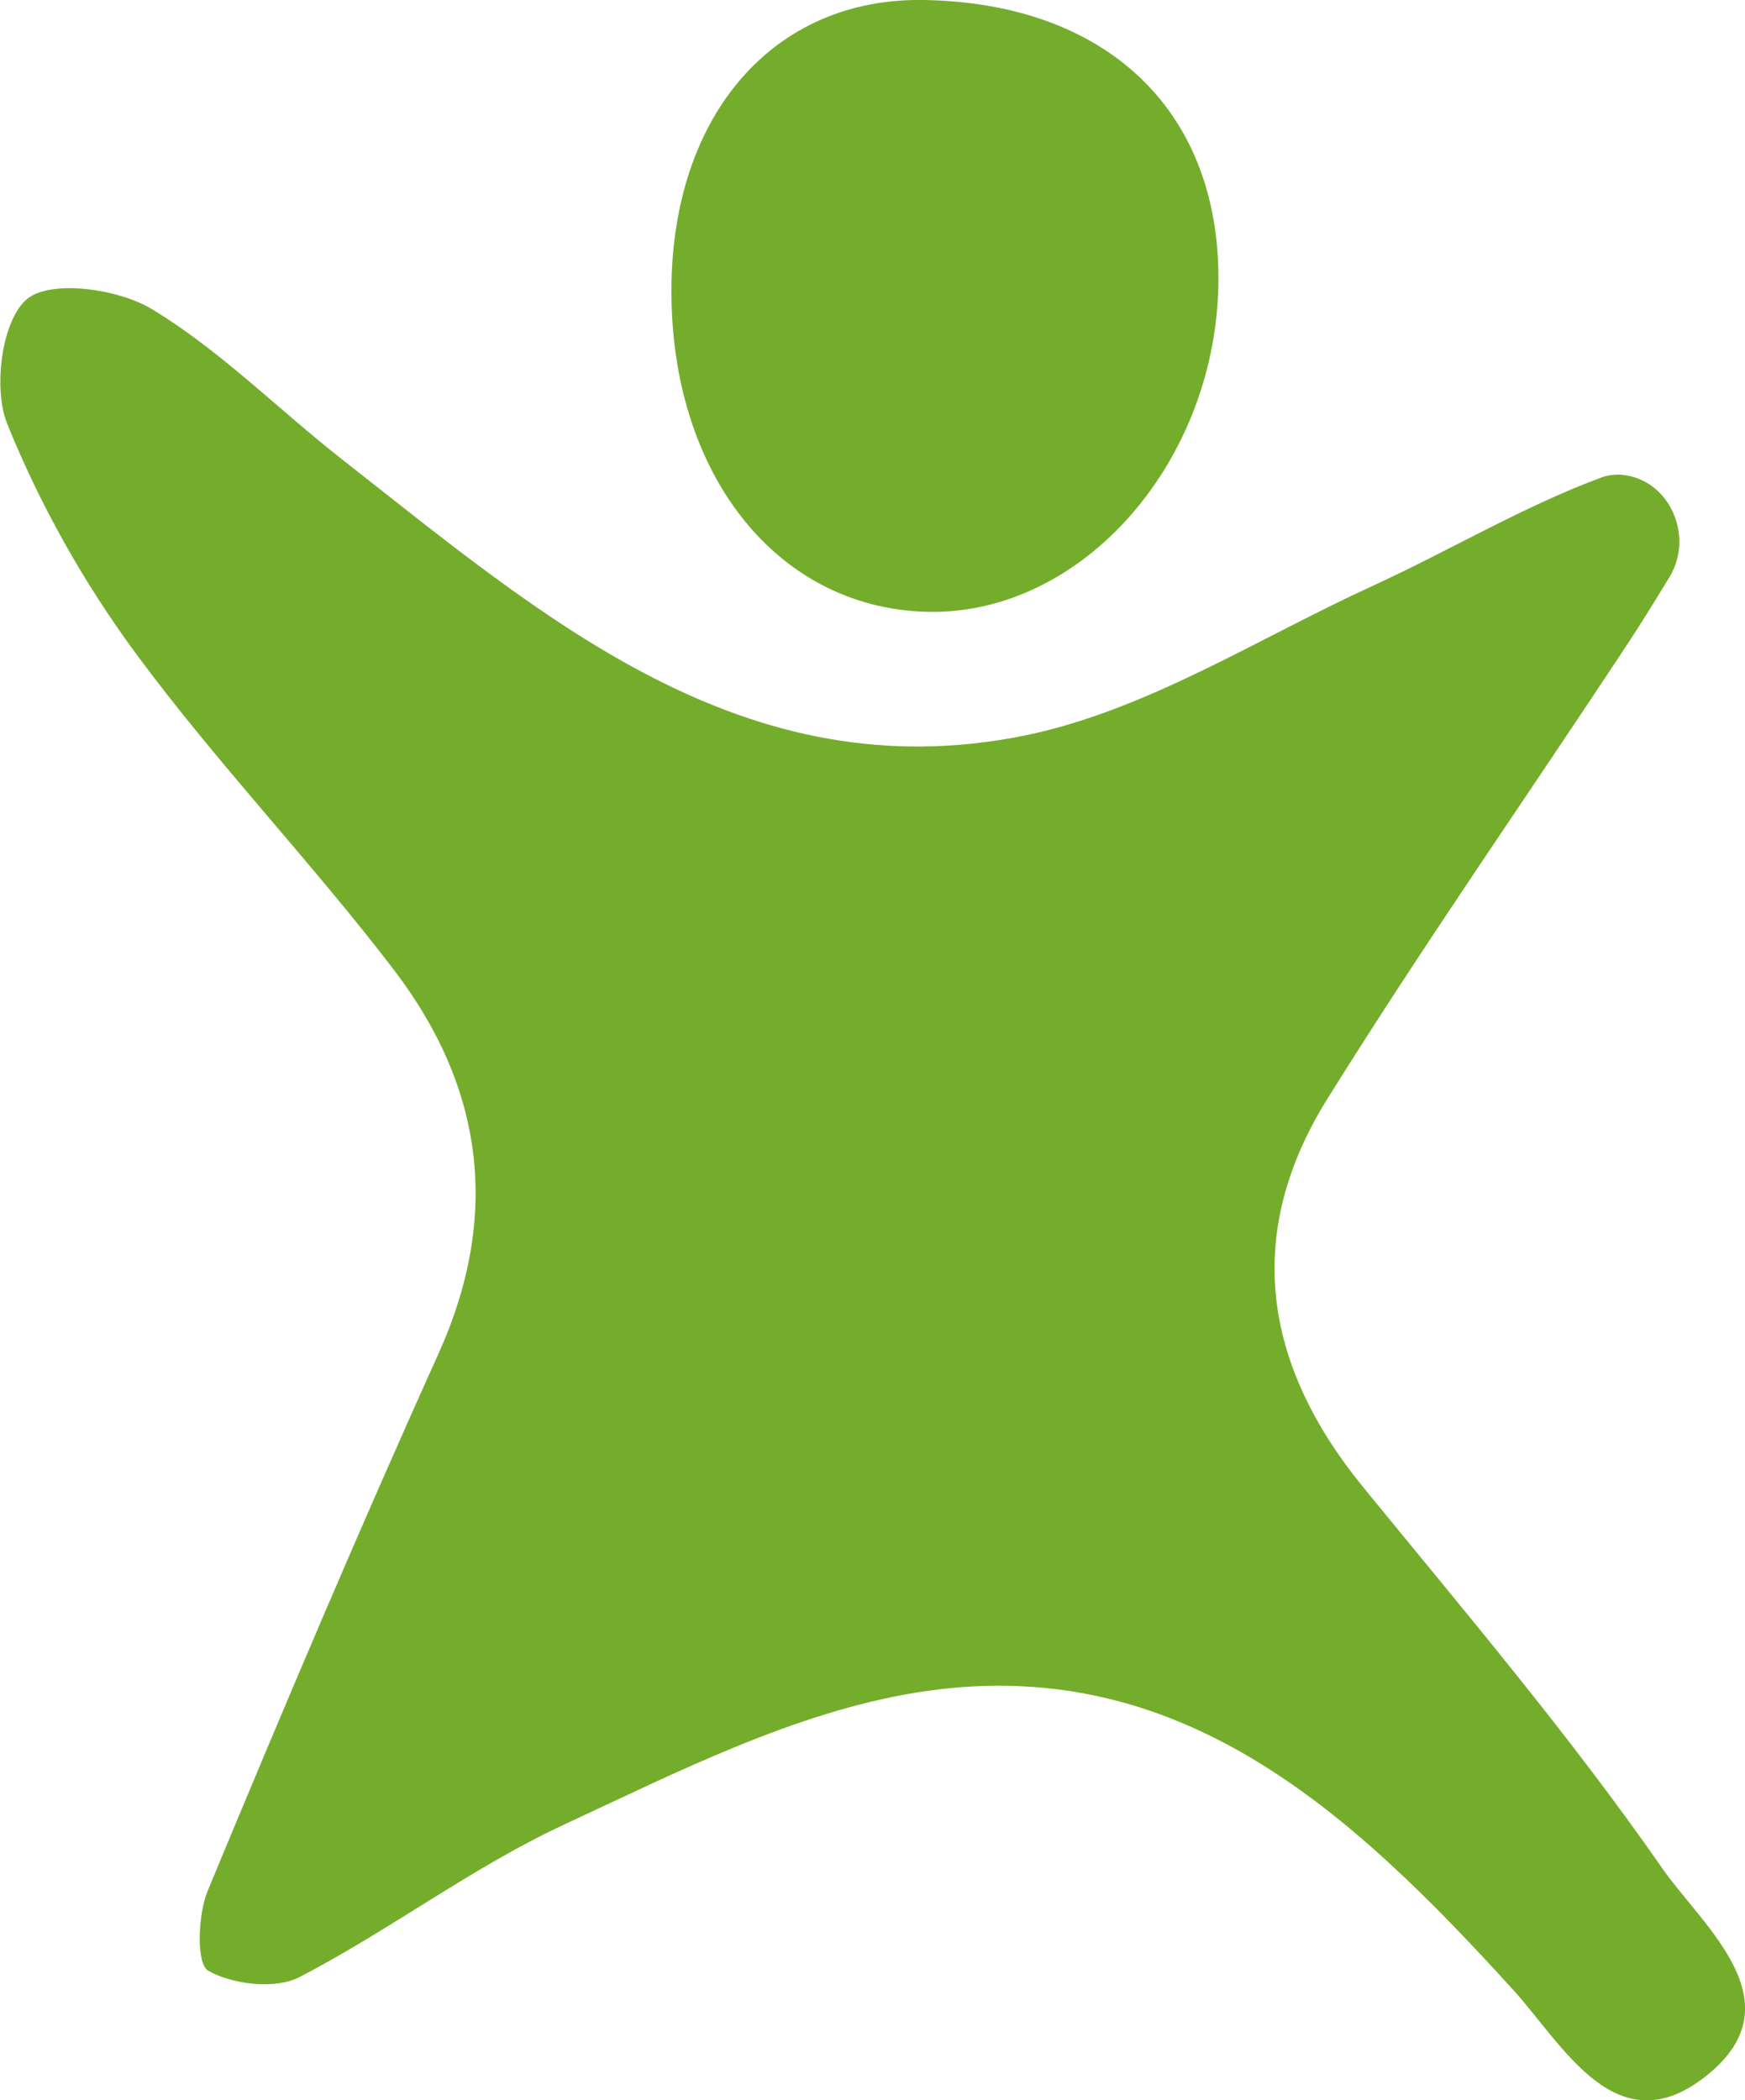
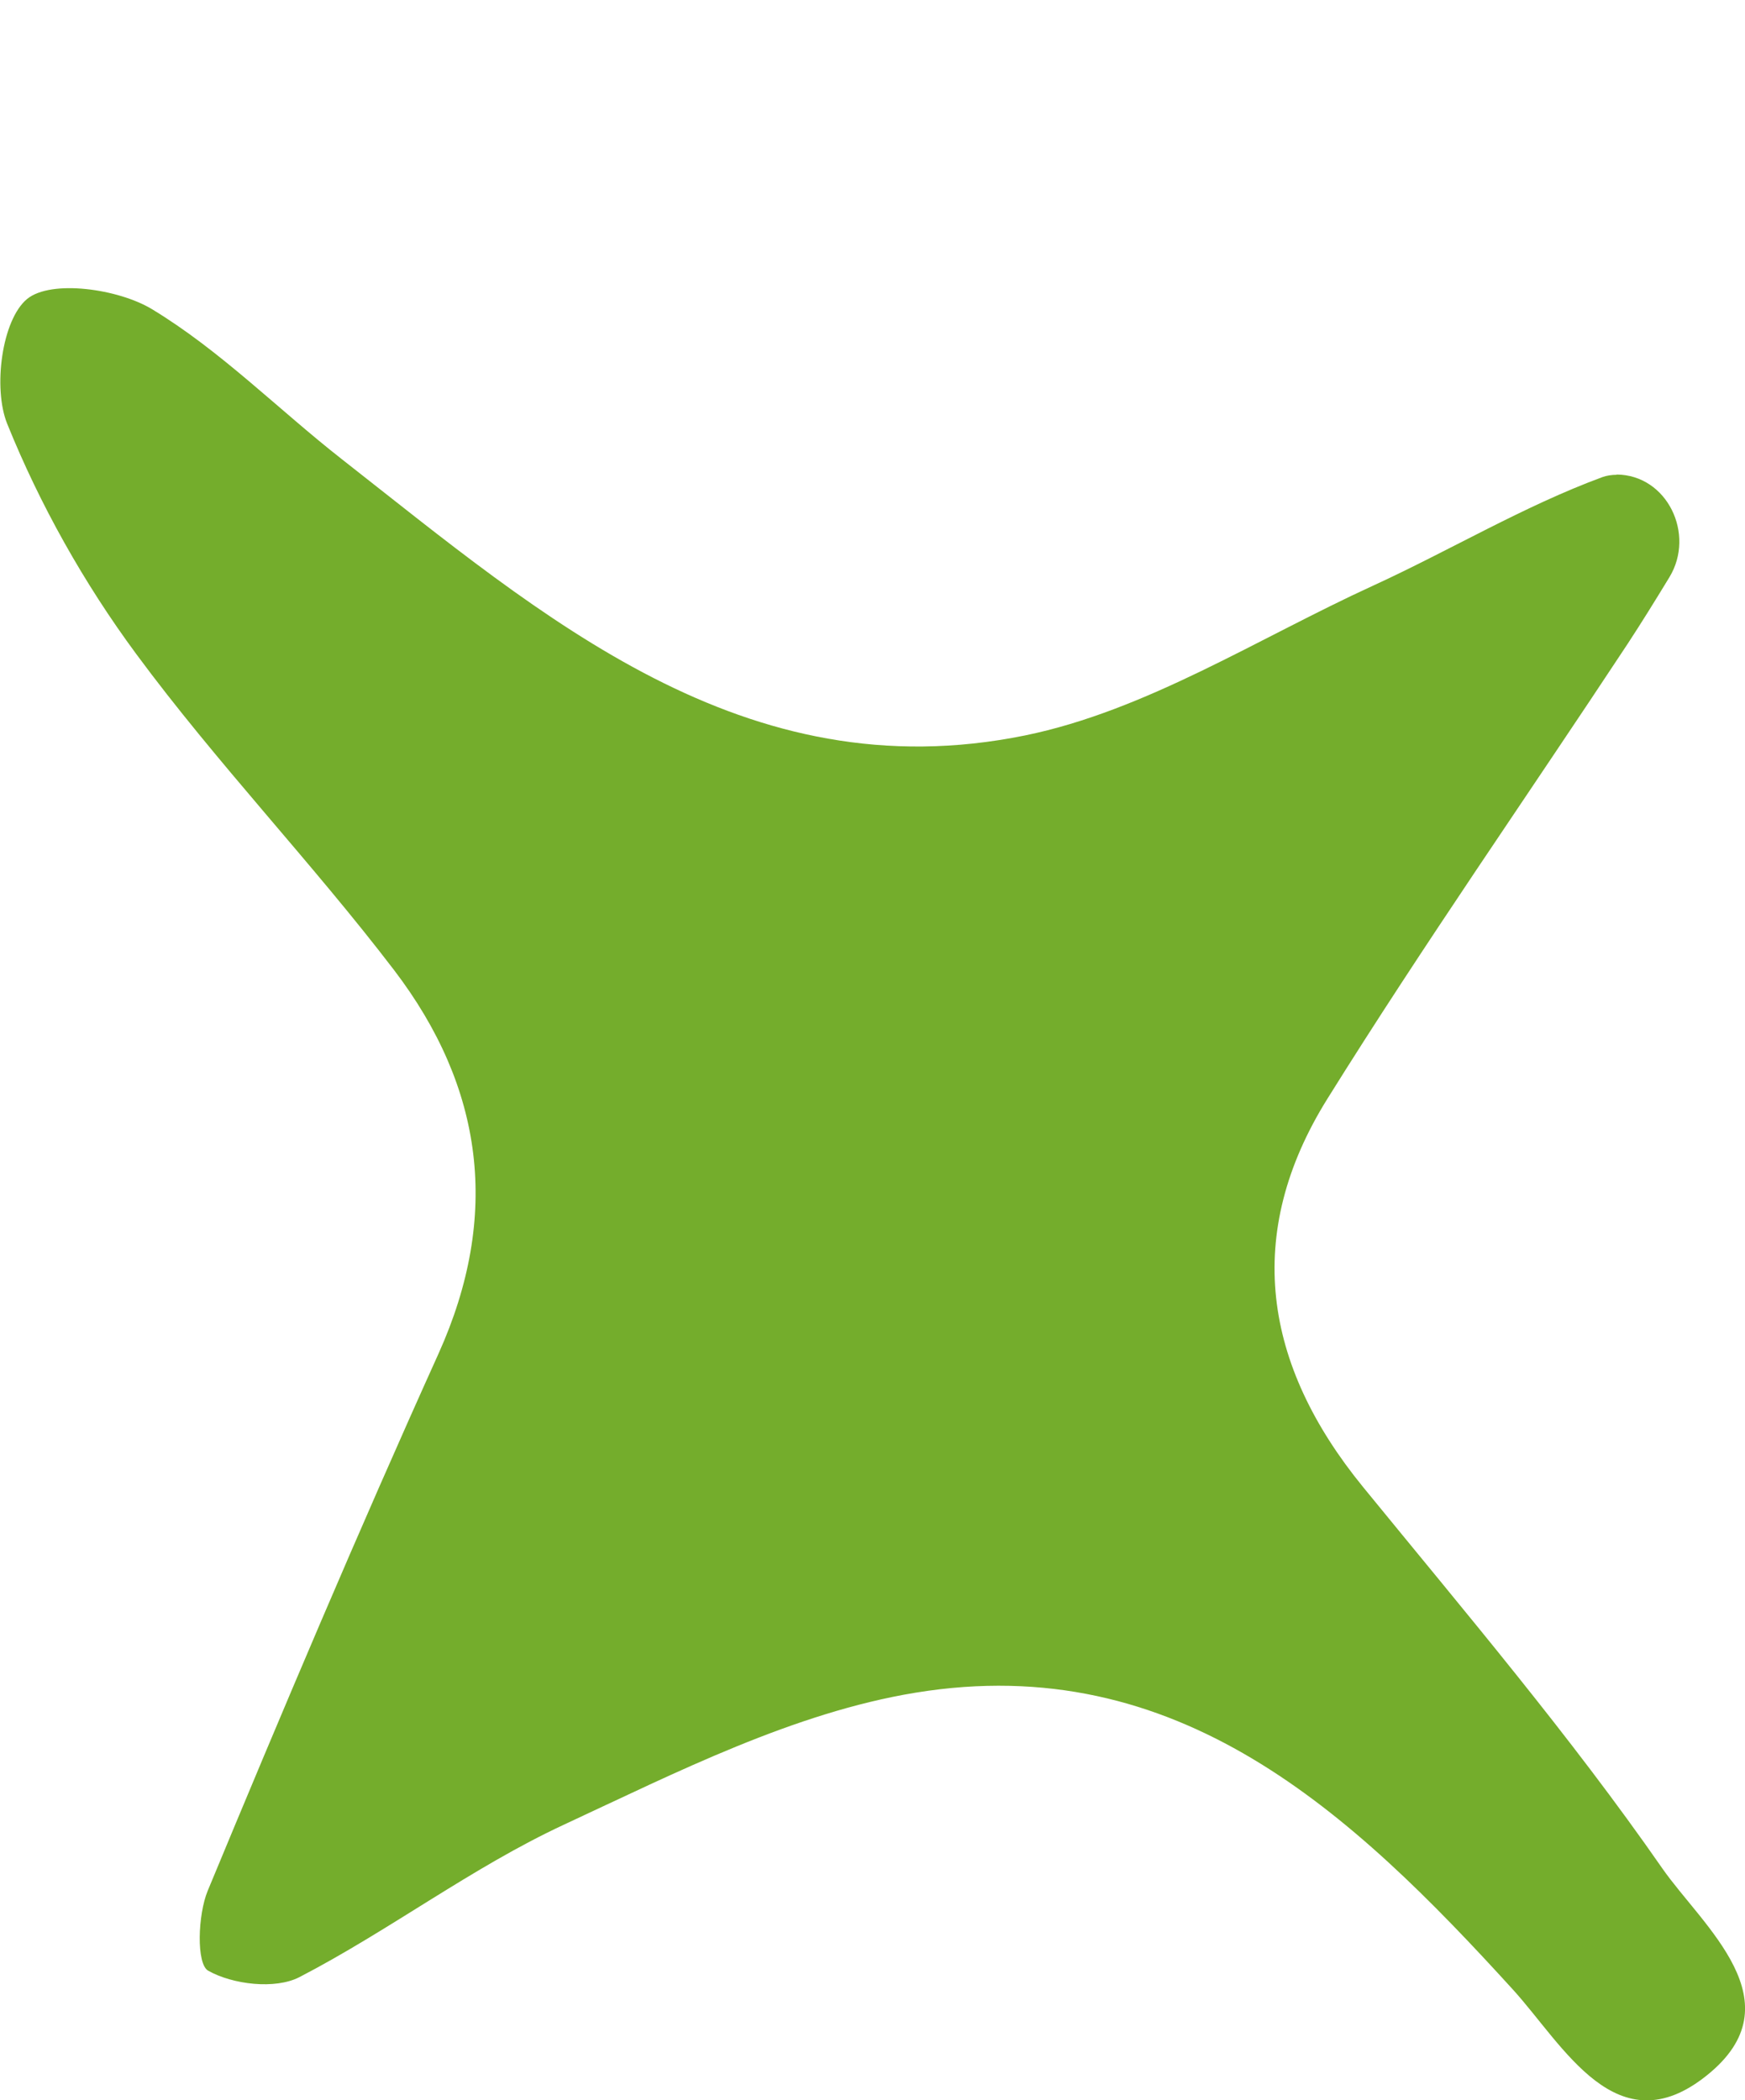
<svg xmlns="http://www.w3.org/2000/svg" id="Calque_2" data-name="Calque 2" viewBox="0 0 68.3 82.19">
  <defs>
    <style>      .cls-1 {        fill: #74ad2c;        stroke-width: 0px;      }    </style>
  </defs>
  <g id="Calque_1-2" data-name="Calque 1">
-     <path class="cls-1" d="M63.27,18.57c1.98.01,3.1,2.33,2.07,4.02-.59.97-1.1,1.79-1.63,2.6-3.91,5.93-7.99,11.77-11.75,17.8-3.31,5.3-2.52,10.41,1.39,15.2,4,4.9,8.11,9.74,11.71,14.92,1.58,2.27,5.32,5.25,1.74,8.11-3.52,2.82-5.59-1.17-7.59-3.37-6.32-6.94-13.11-13.29-23.38-11.61-4.75.78-9.32,3.1-13.77,5.17-3.59,1.67-6.81,4.13-10.34,5.96-.95.49-2.61.29-3.57-.25-.47-.26-.41-2.19-.02-3.13,2.92-7.04,5.89-14.06,9.03-21.01,2.45-5.43,1.76-10.43-1.73-15.01-3.23-4.23-6.94-8.1-10.1-12.38-2.04-2.76-3.77-5.84-5.05-9.01-.56-1.39-.21-4.06.78-4.88.94-.77,3.57-.4,4.89.4,2.68,1.62,4.94,3.92,7.43,5.87,7.89,6.18,15.73,13.05,26.74,10.81,4.74-.97,9.12-3.8,13.62-5.86,3.01-1.38,5.89-3.11,8.98-4.25.17-.06.36-.09.56-.09Z" />
-     <path class="cls-1" d="M26.28,11.29C26.32,4.46,30.3-.1,36.16,0c7.1.12,11.51,4.26,11.53,10.84.02,7.18-5.34,13.3-11.48,13.1-5.85-.19-9.97-5.44-9.93-12.65Z" />
+     <path class="cls-1" d="M63.27,18.57c1.98.01,3.1,2.33,2.07,4.02-.59.97-1.1,1.79-1.63,2.6-3.91,5.93-7.99,11.77-11.75,17.8-3.31,5.3-2.52,10.41,1.39,15.2,4,4.9,8.11,9.74,11.71,14.92,1.58,2.27,5.32,5.25,1.74,8.11-3.52,2.82-5.59-1.17-7.59-3.37-6.32-6.94-13.11-13.29-23.38-11.61-4.75.78-9.32,3.1-13.77,5.17-3.59,1.67-6.81,4.13-10.34,5.96-.95.49-2.61.29-3.57-.25-.47-.26-.41-2.19-.02-3.13,2.92-7.04,5.89-14.06,9.03-21.01,2.45-5.43,1.76-10.43-1.73-15.01-3.23-4.23-6.94-8.1-10.1-12.38-2.04-2.76-3.77-5.84-5.05-9.01-.56-1.39-.21-4.06.78-4.88.94-.77,3.57-.4,4.89.4,2.68,1.62,4.94,3.92,7.43,5.87,7.89,6.18,15.73,13.05,26.74,10.81,4.74-.97,9.12-3.8,13.62-5.86,3.01-1.38,5.89-3.11,8.98-4.25.17-.06.36-.09.56-.09" />
  </g>
</svg>